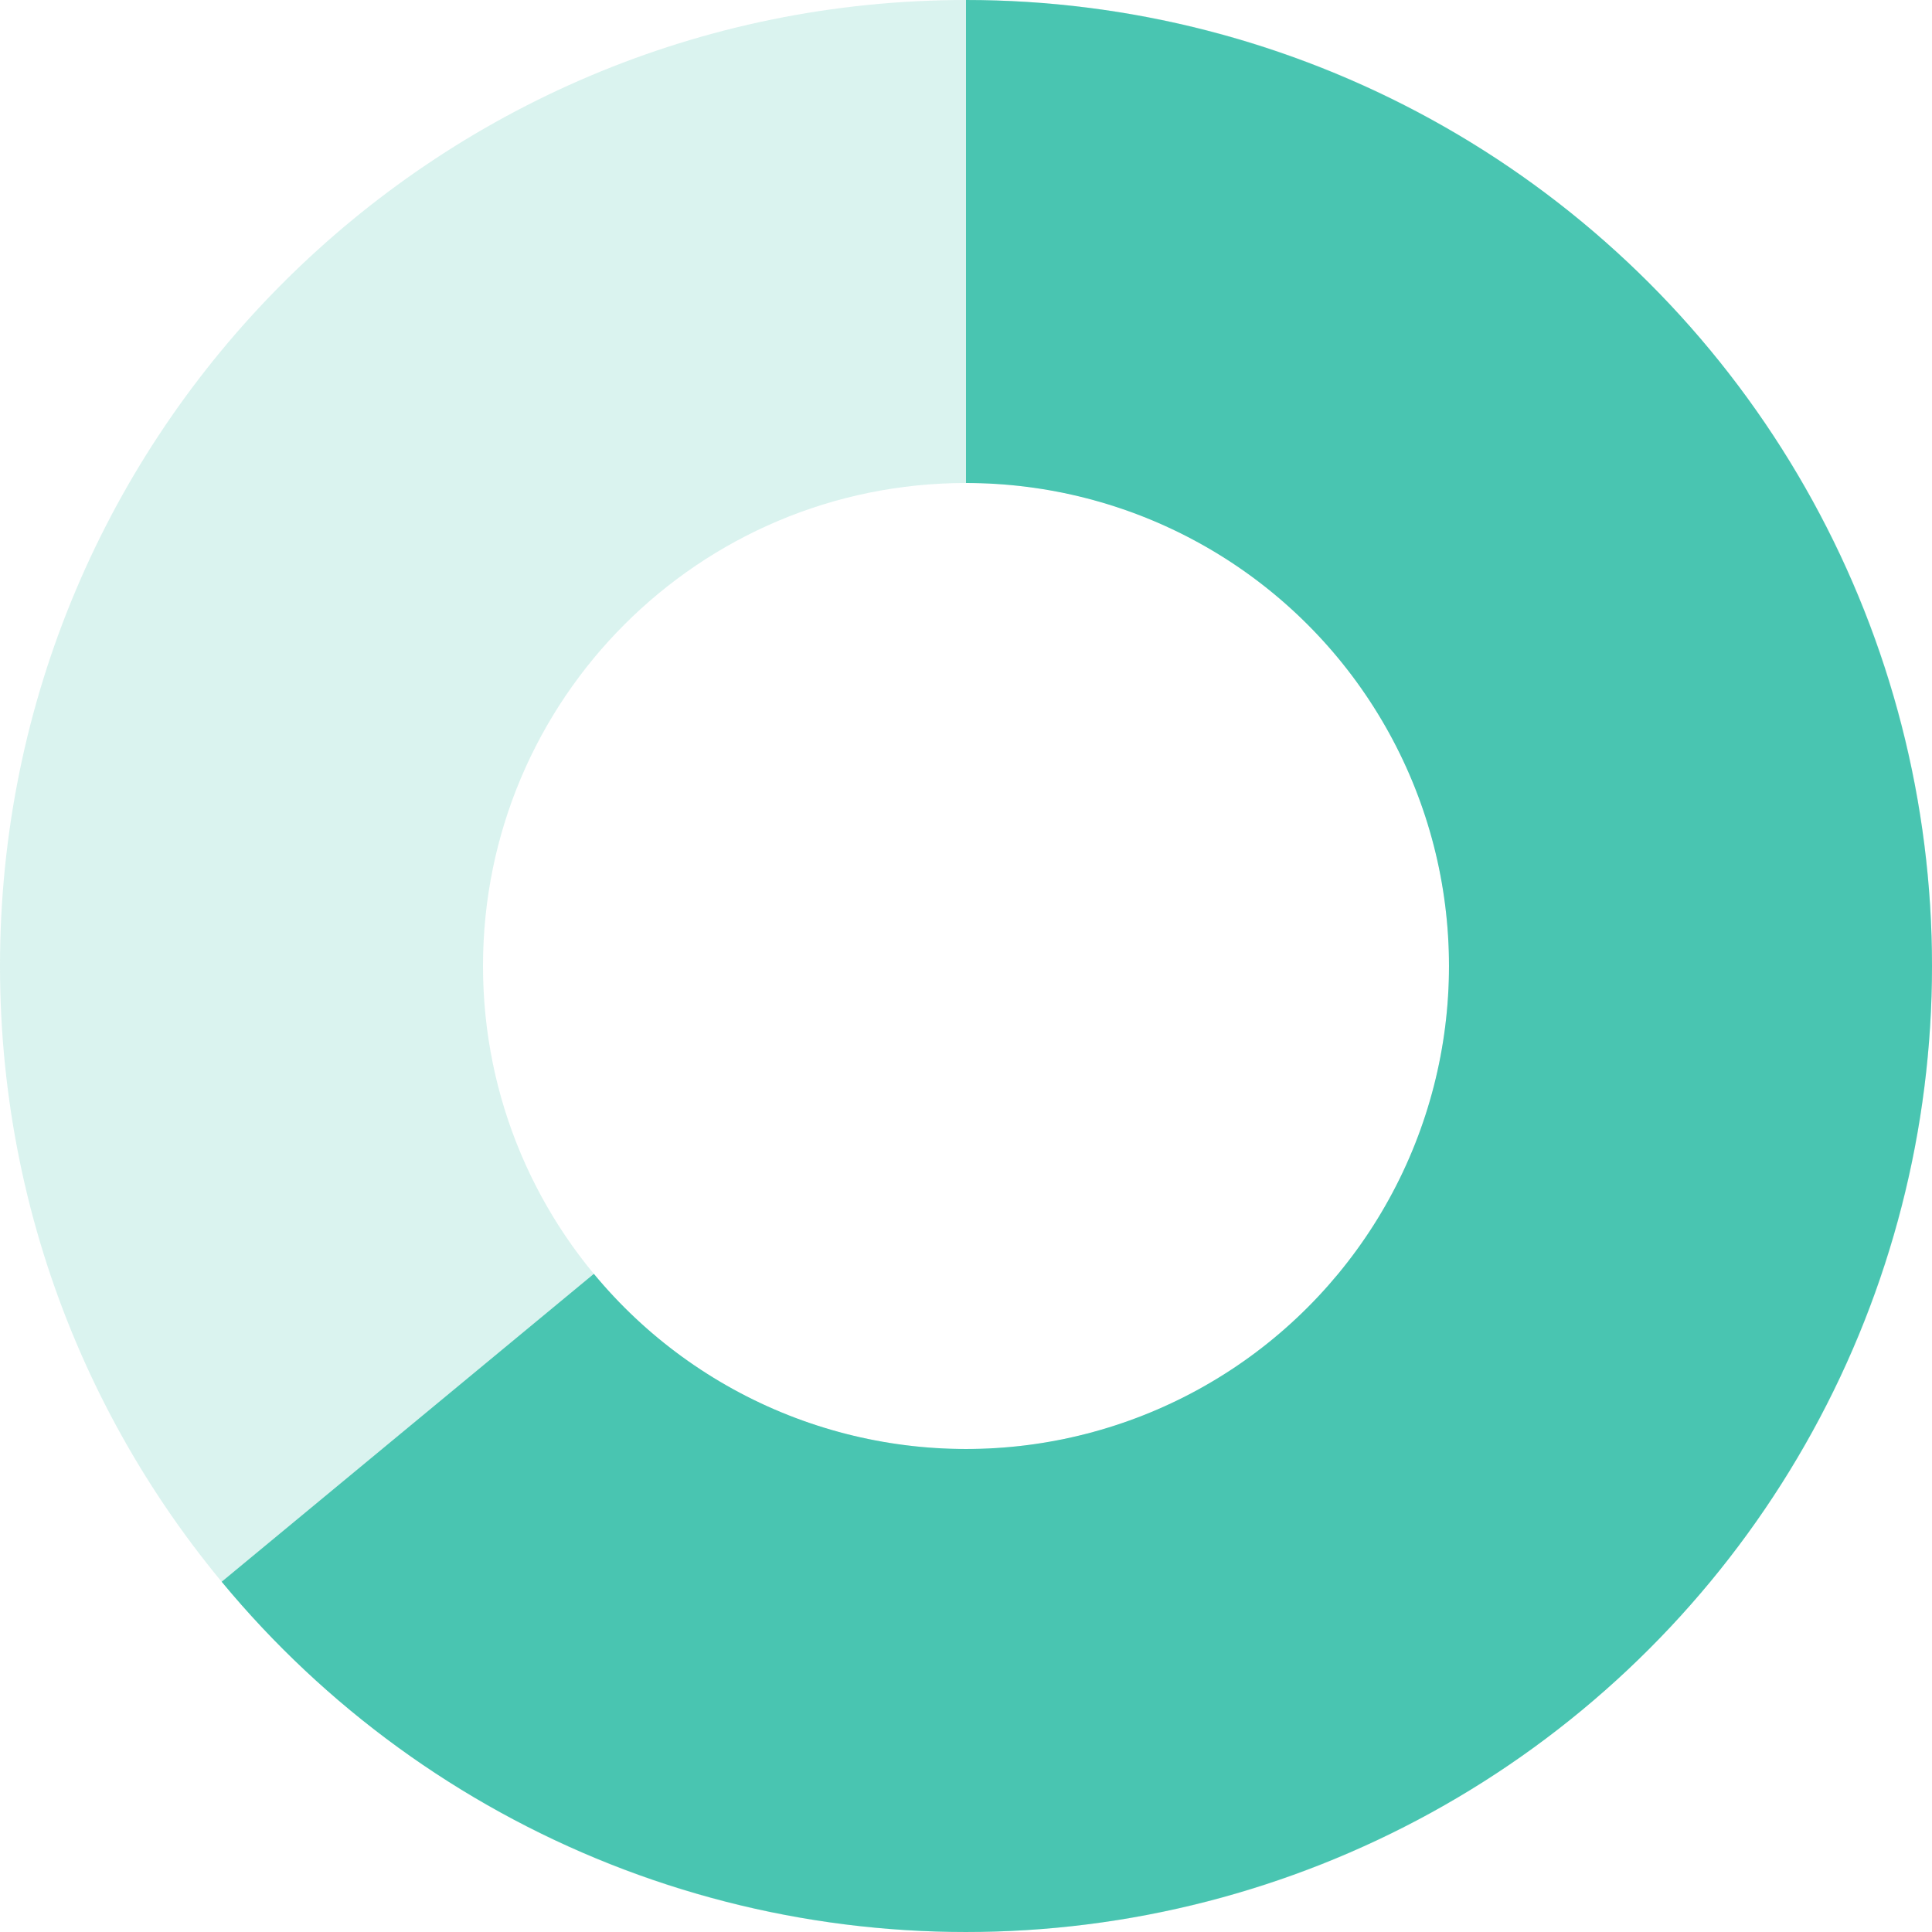
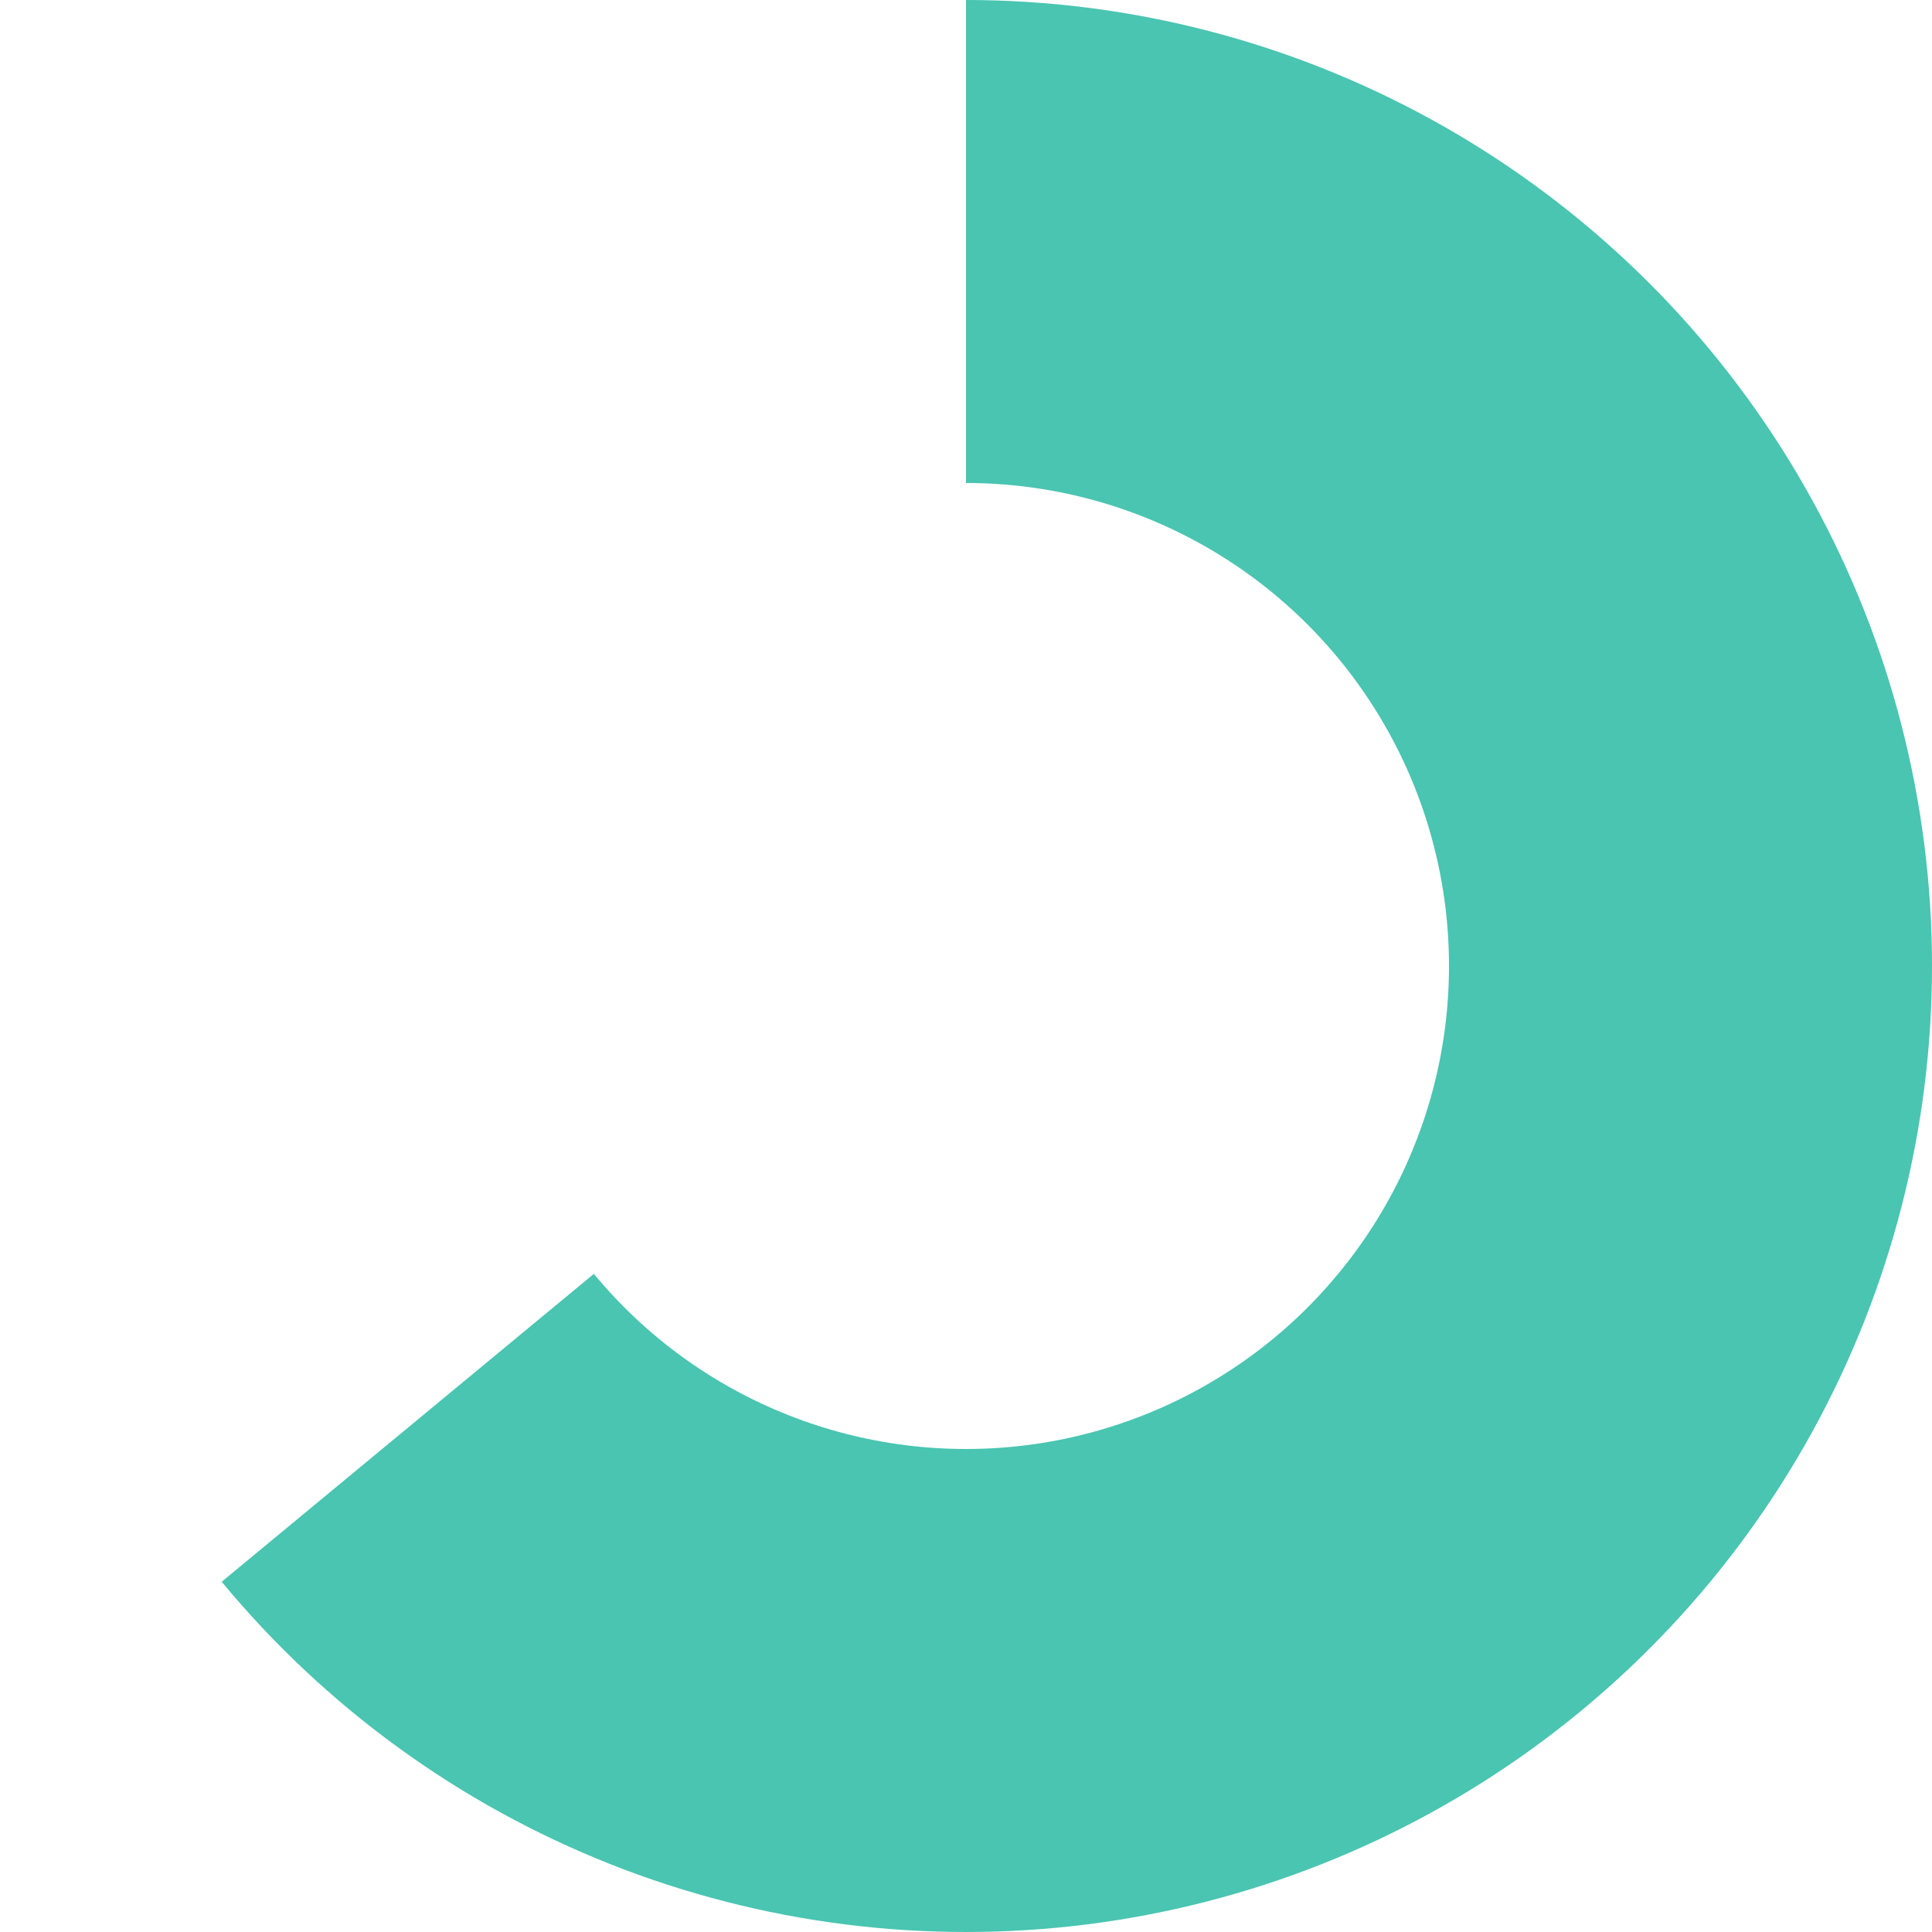
<svg xmlns="http://www.w3.org/2000/svg" width="66" height="66" viewBox="0 0 66 66" fill="none">
-   <path opacity="0.2" d="M33 -1.44248e-06C51.225 -2.23913e-06 66 14.775 66 33C66 51.225 51.225 66 33 66C14.775 66 -6.45818e-07 51.225 -1.44248e-06 33C-2.23913e-06 14.775 14.775 -6.45818e-07 33 -1.44248e-06ZM33 49.5C42.113 49.5 49.5 42.113 49.5 33C49.5 23.887 42.113 16.5 33 16.5C23.887 16.5 16.5 23.887 16.5 33C16.5 42.113 23.887 49.5 33 49.5Z" fill="#49C5B1" />
  <path d="M33 -1.44248e-06C38.559 -1.68545e-06 44.027 1.404 48.898 4.082C53.769 6.76 57.884 10.624 60.863 15.318C63.841 20.011 65.586 25.38 65.935 30.928C66.284 36.475 65.226 42.021 62.859 47.051C60.493 52.08 56.894 56.43 52.397 59.698C47.9 62.965 42.651 65.043 37.136 65.74C31.621 66.436 26.02 65.729 20.852 63.683C15.684 61.636 11.116 58.318 7.573 54.035L20.287 43.517C22.058 45.659 24.342 47.318 26.926 48.341C29.51 49.364 32.311 49.718 35.068 49.37C37.825 49.022 40.45 47.982 42.699 46.349C44.947 44.715 46.746 42.54 47.93 40.025C49.113 37.511 49.642 34.738 49.467 31.964C49.293 29.19 48.421 26.506 46.931 24.159C45.442 21.812 43.384 19.88 40.949 18.541C38.514 17.202 35.779 16.5 33 16.5L33 -1.44248e-06Z" fill="#49C5B1" />
</svg>